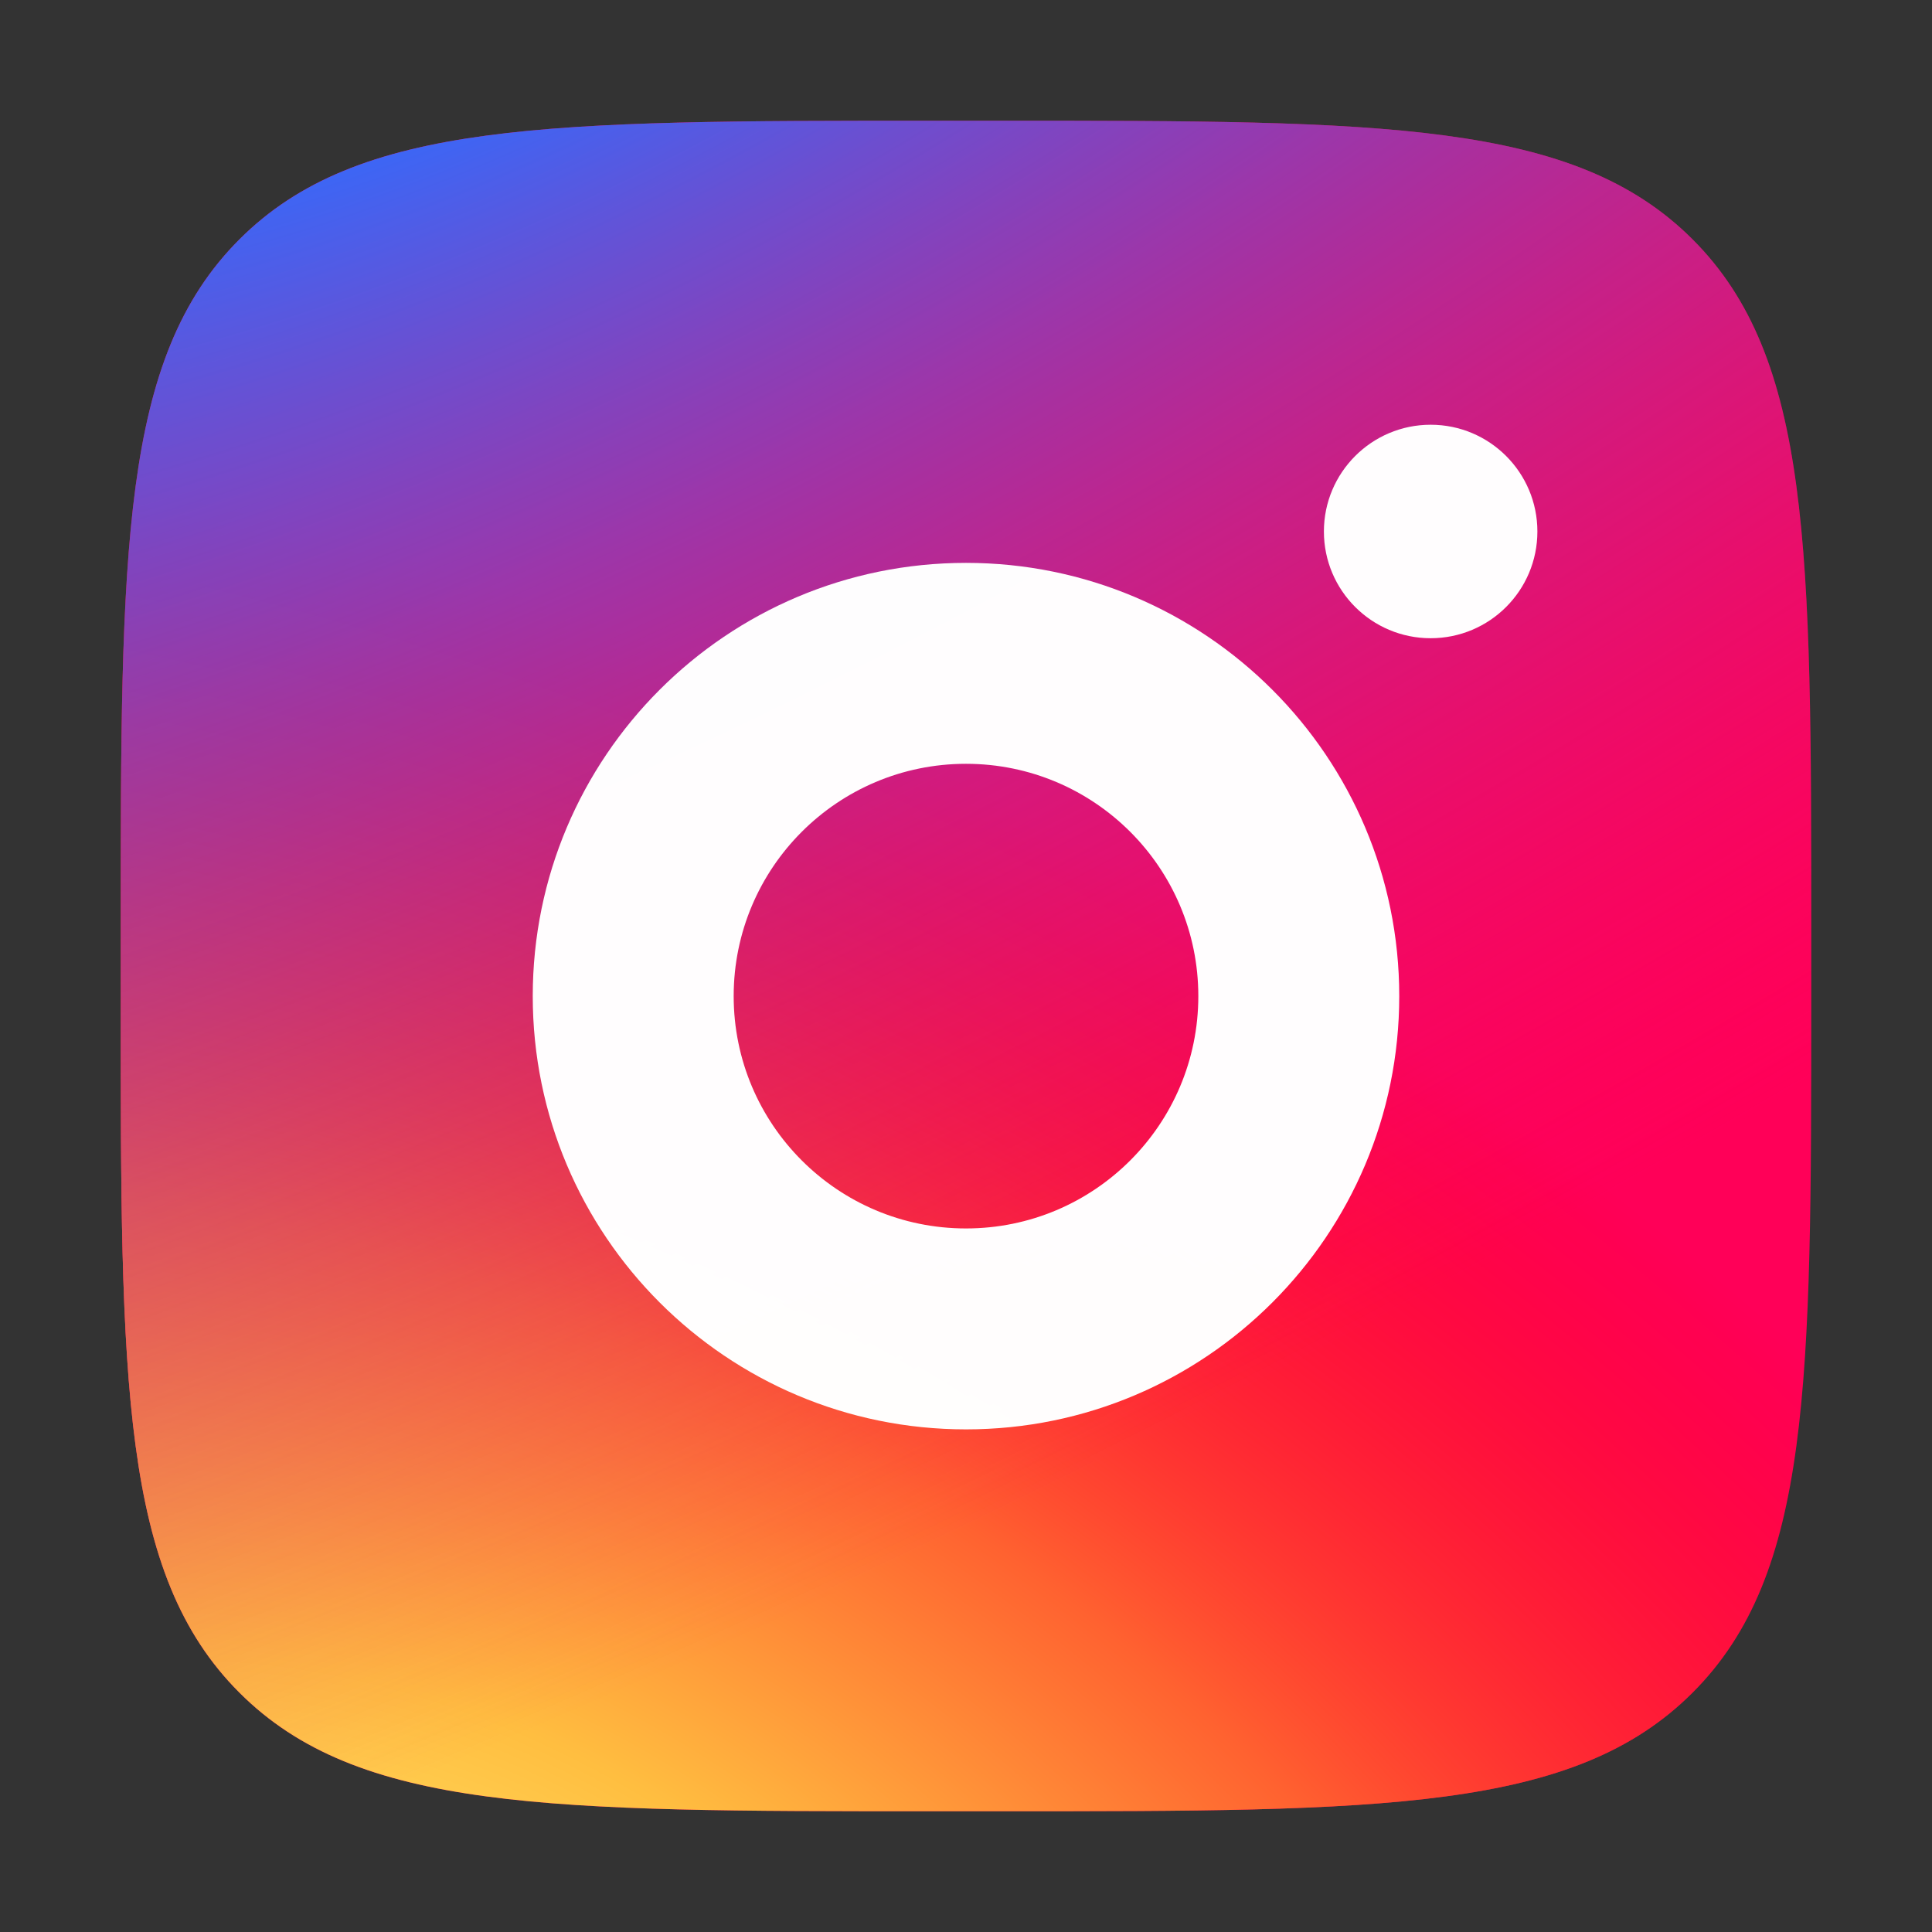
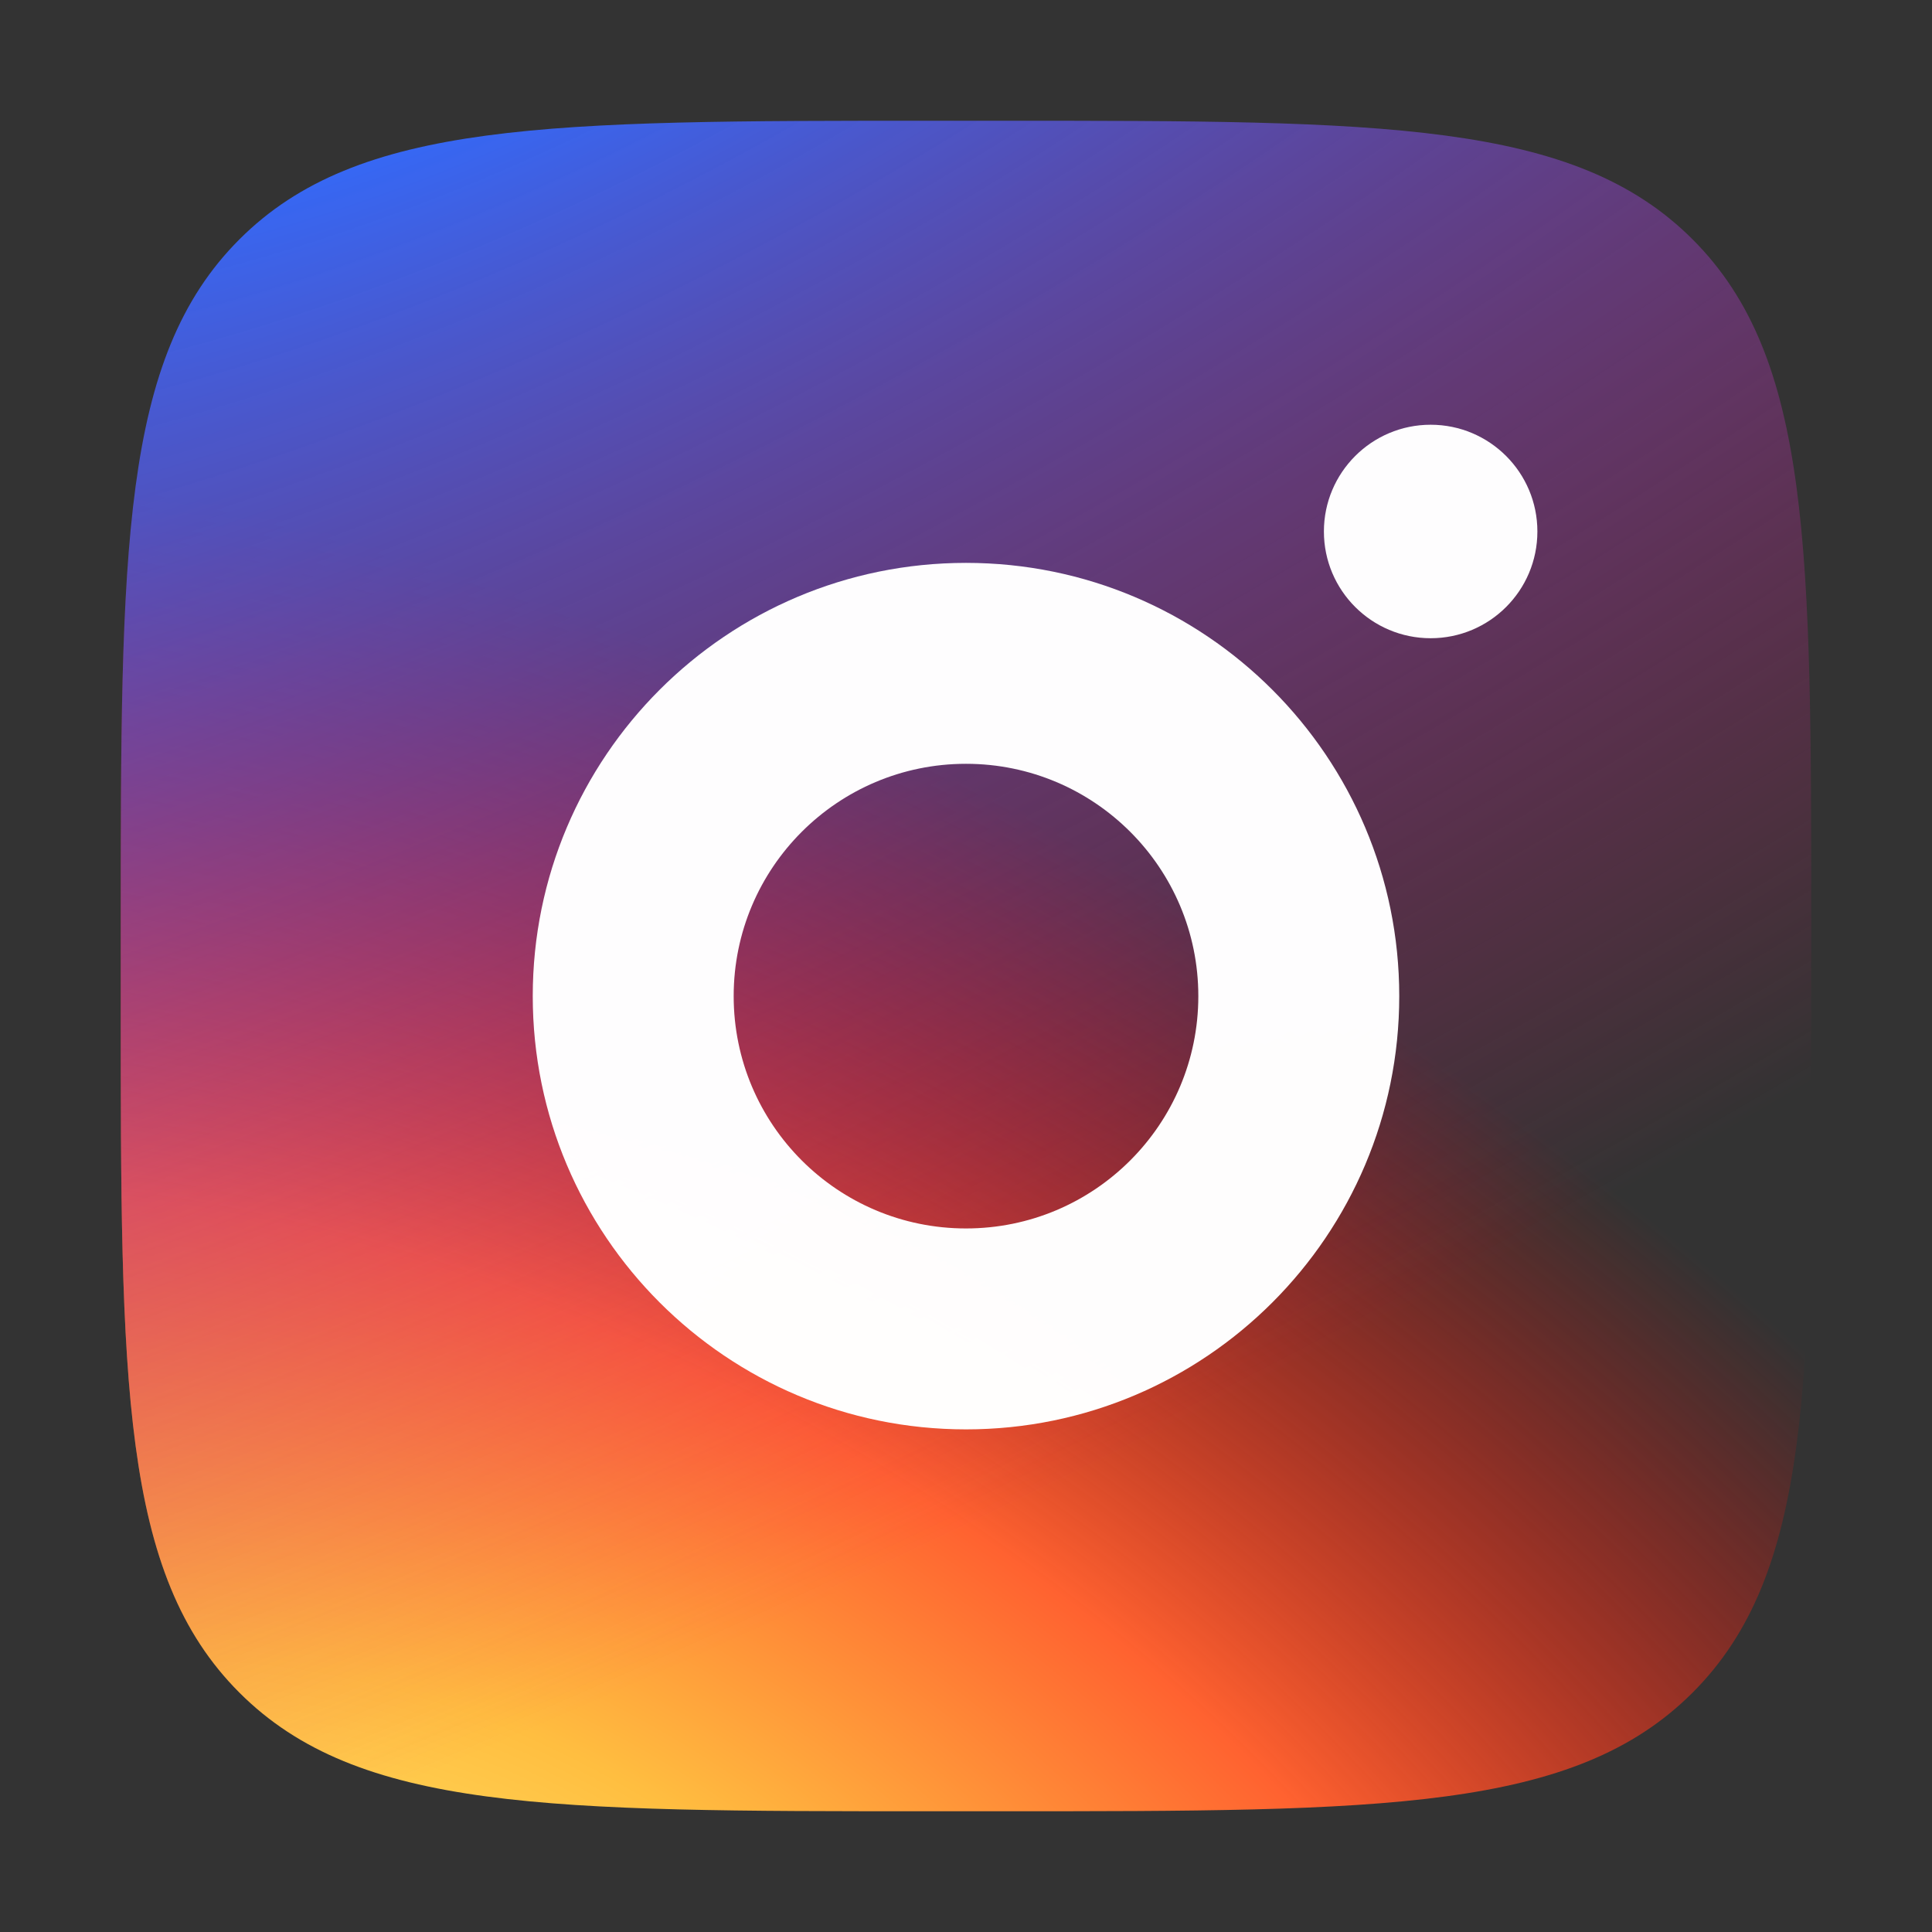
<svg xmlns="http://www.w3.org/2000/svg" width="32" height="32" viewBox="0 0 32 32" fill="none">
  <rect x="0" y="0" width="32" height="32" fill="#333333" stroke="none" />
  <g id="INSTA">
    <g id="Vector">
-       <path d="M2 15.417C2 9.092 2 5.93 3.965 3.965C5.93 2 9.092 2 15.417 2H16.583C22.908 2 26.07 2 28.035 3.965C30 5.93 30 9.092 30 15.417V16.583C30 22.908 30 26.07 28.035 28.035C26.07 30 22.908 30 16.583 30H15.417C9.092 30 5.93 30 3.965 28.035C2 26.07 2 22.908 2 16.583L2 15.417Z" fill="#FF0058" />
      <path d="M2 15.417C2 9.092 2 5.93 3.965 3.965C5.93 2 9.092 2 15.417 2H16.583C22.908 2 26.07 2 28.035 3.965C30 5.93 30 9.092 30 15.417V16.583C30 22.908 30 26.07 28.035 28.035C26.07 30 22.908 30 16.583 30H15.417C9.092 30 5.93 30 3.965 28.035C2 26.07 2 22.908 2 16.583L2 15.417Z" fill="url(#paint0_radial_6003_17228)" />
      <path d="M2 15.417C2 9.092 2 5.93 3.965 3.965C5.93 2 9.092 2 15.417 2H16.583C22.908 2 26.07 2 28.035 3.965C30 5.93 30 9.092 30 15.417V16.583C30 22.908 30 26.07 28.035 28.035C26.07 30 22.908 30 16.583 30H15.417C9.092 30 5.93 30 3.965 28.035C2 26.07 2 22.908 2 16.583L2 15.417Z" fill="url(#paint1_radial_6003_17228)" />
    </g>
    <g id="Instagram gray">
      <path fill-rule="evenodd" clip-rule="evenodd" d="M23.176 16.499C23.176 20.462 19.963 23.675 16 23.675C12.037 23.675 8.824 20.462 8.824 16.499C8.824 12.536 12.037 9.323 16 9.323C19.963 9.323 23.176 12.536 23.176 16.499ZM19.848 16.499C19.848 18.624 18.125 20.347 16 20.347C13.875 20.347 12.152 18.624 12.152 16.499C12.152 14.374 13.875 12.651 16 12.651C18.125 12.651 19.848 14.374 19.848 16.499Z" fill="white" fill-opacity="0.99" />
      <path d="M23.696 10.571C24.673 10.571 25.464 9.78 25.464 8.803C25.464 7.827 24.673 7.035 23.696 7.035C22.72 7.035 21.928 7.827 21.928 8.803C21.928 9.78 22.72 10.571 23.696 10.571Z" fill="white" fill-opacity="0.99" />
    </g>
  </g>
  <defs>
    <radialGradient id="paint0_radial_6003_17228" cx="0" cy="0" r="1" gradientUnits="userSpaceOnUse" gradientTransform="translate(6.5 35) rotate(-60.681) scale(23.975 39.315)">
      <stop stop-color="#FFF173" />
      <stop offset="0.271" stop-color="#FFBE40" />
      <stop offset="0.548" stop-color="#FF6230" />
      <stop offset="1" stop-color="#FF0000" stop-opacity="0" />
    </radialGradient>
    <radialGradient id="paint1_radial_6003_17228" cx="0" cy="0" r="1" gradientUnits="userSpaceOnUse" gradientTransform="translate(8 -3.5) rotate(62.56) scale(29.296 76.925)">
      <stop offset="0.15" stop-color="#306CFF" />
      <stop offset="1" stop-color="#F21269" stop-opacity="0" />
    </radialGradient>
  </defs>
</svg>